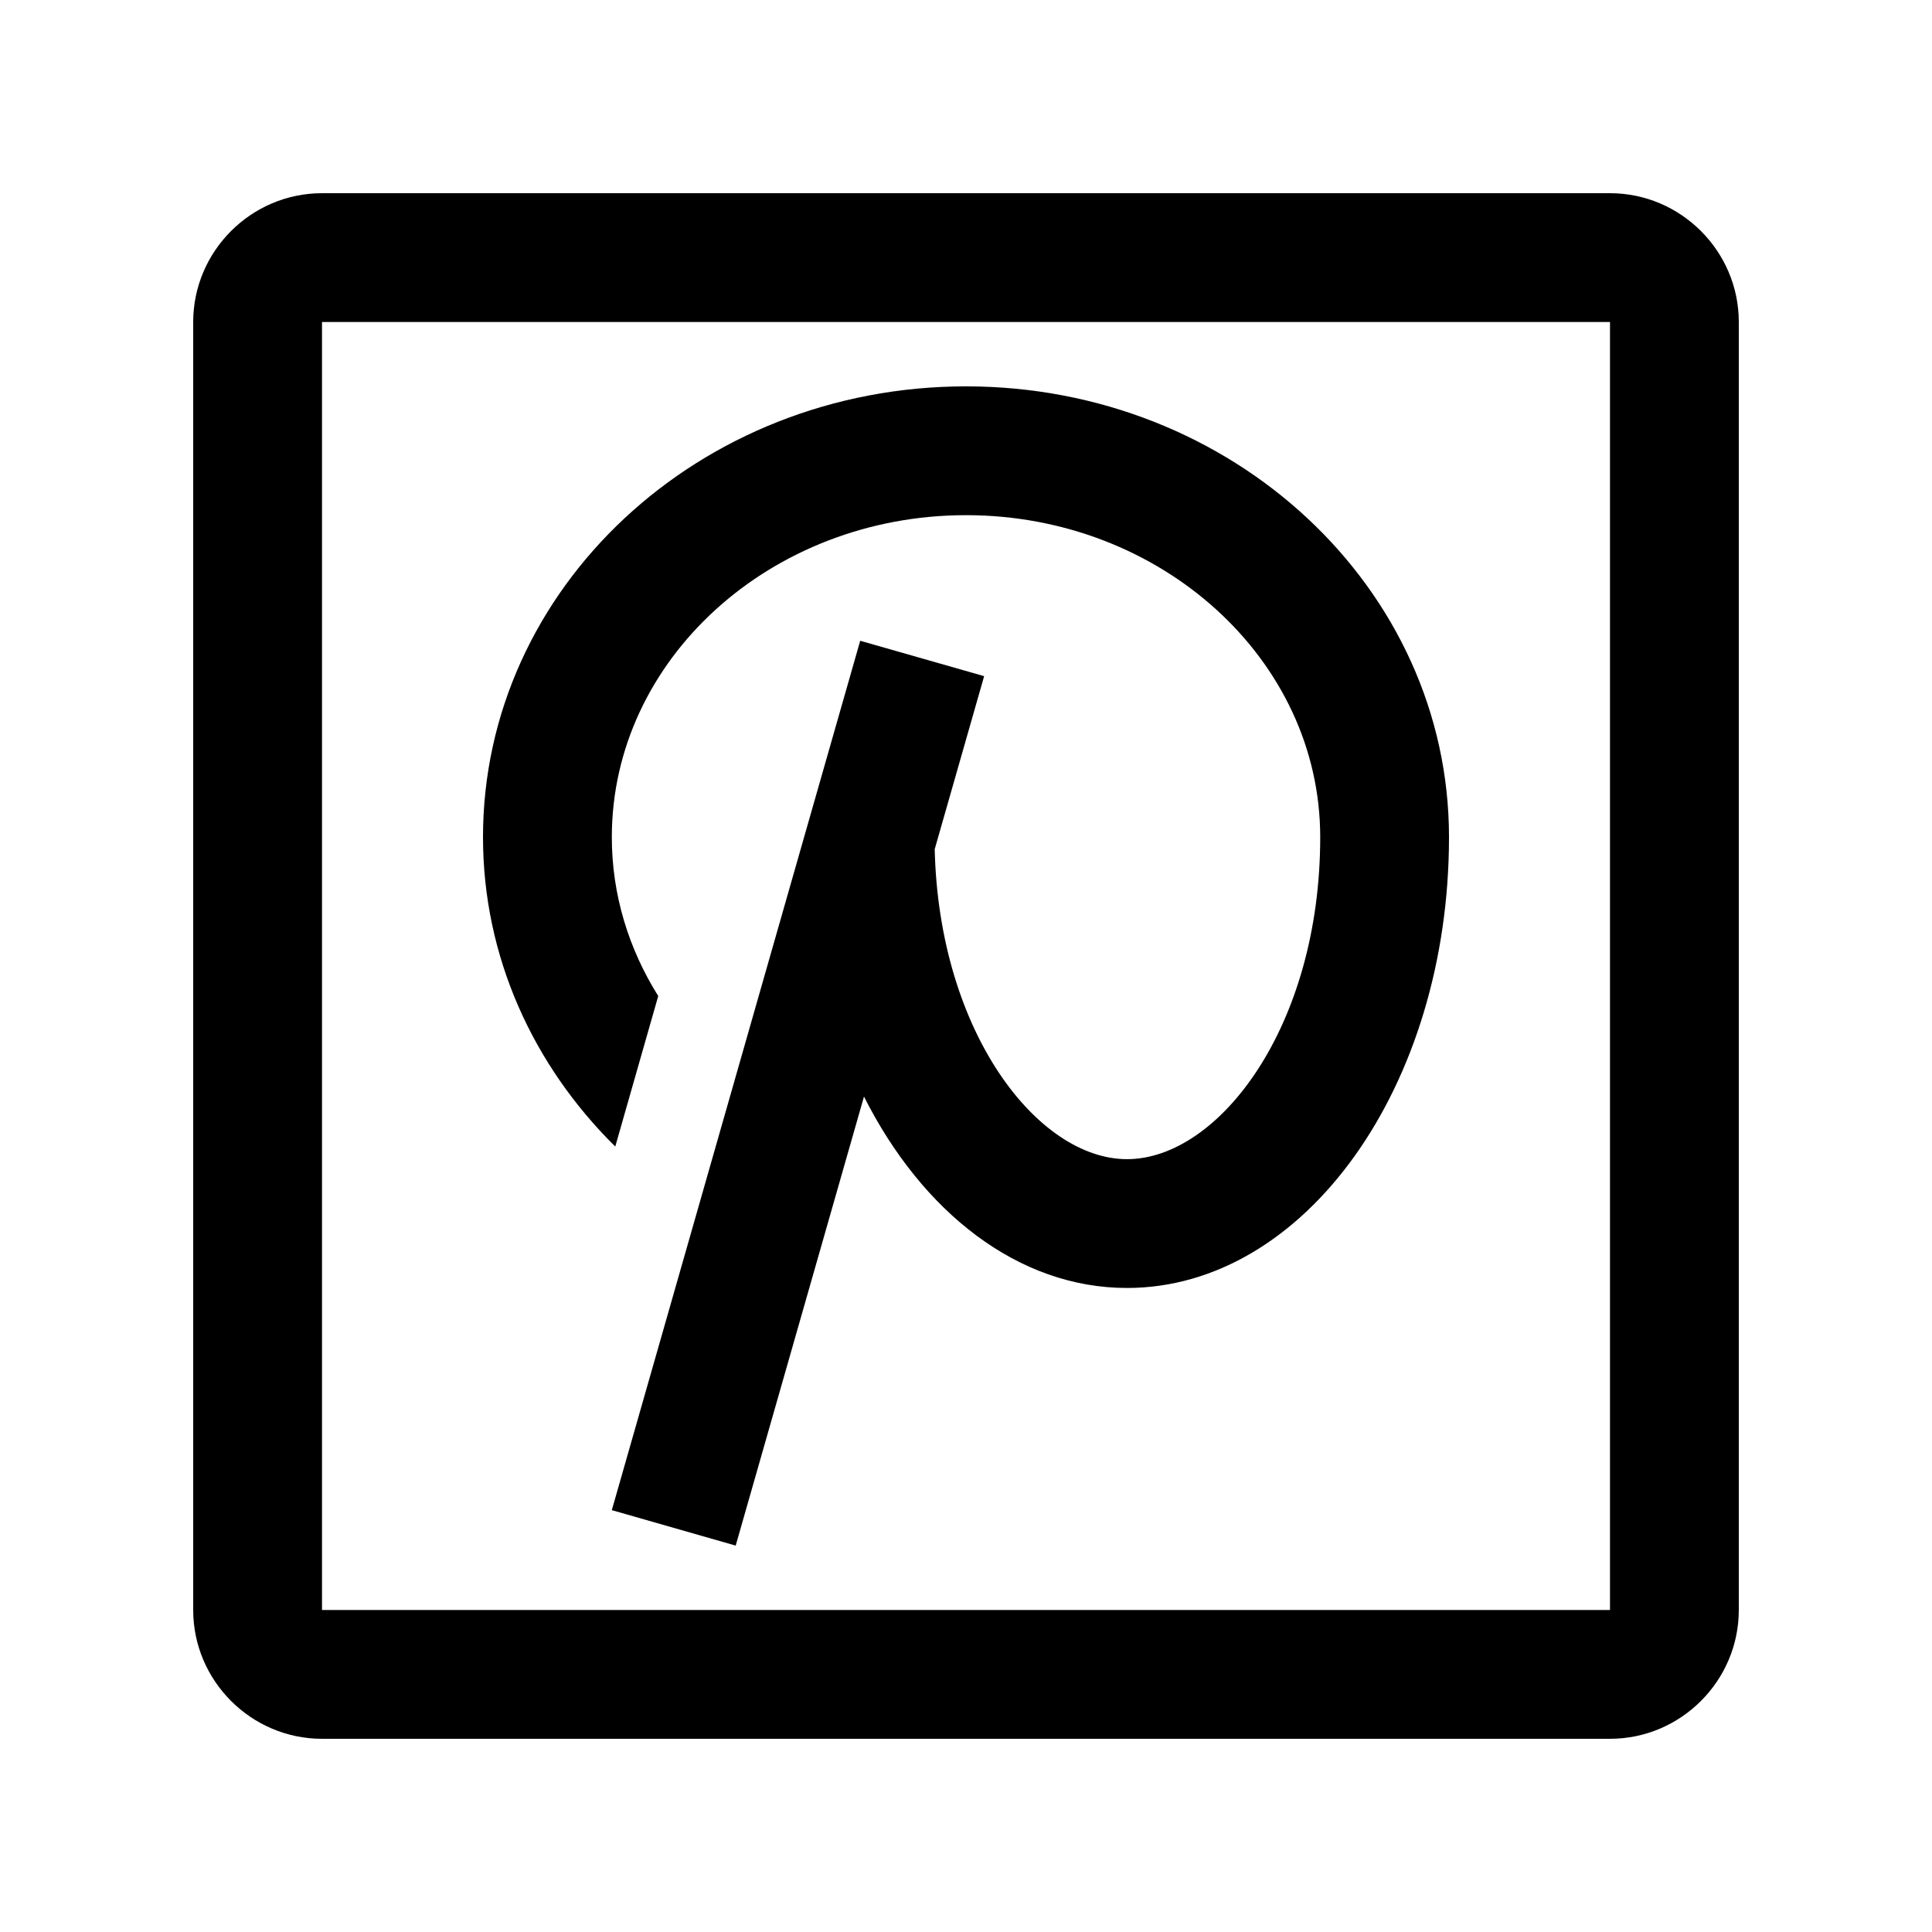
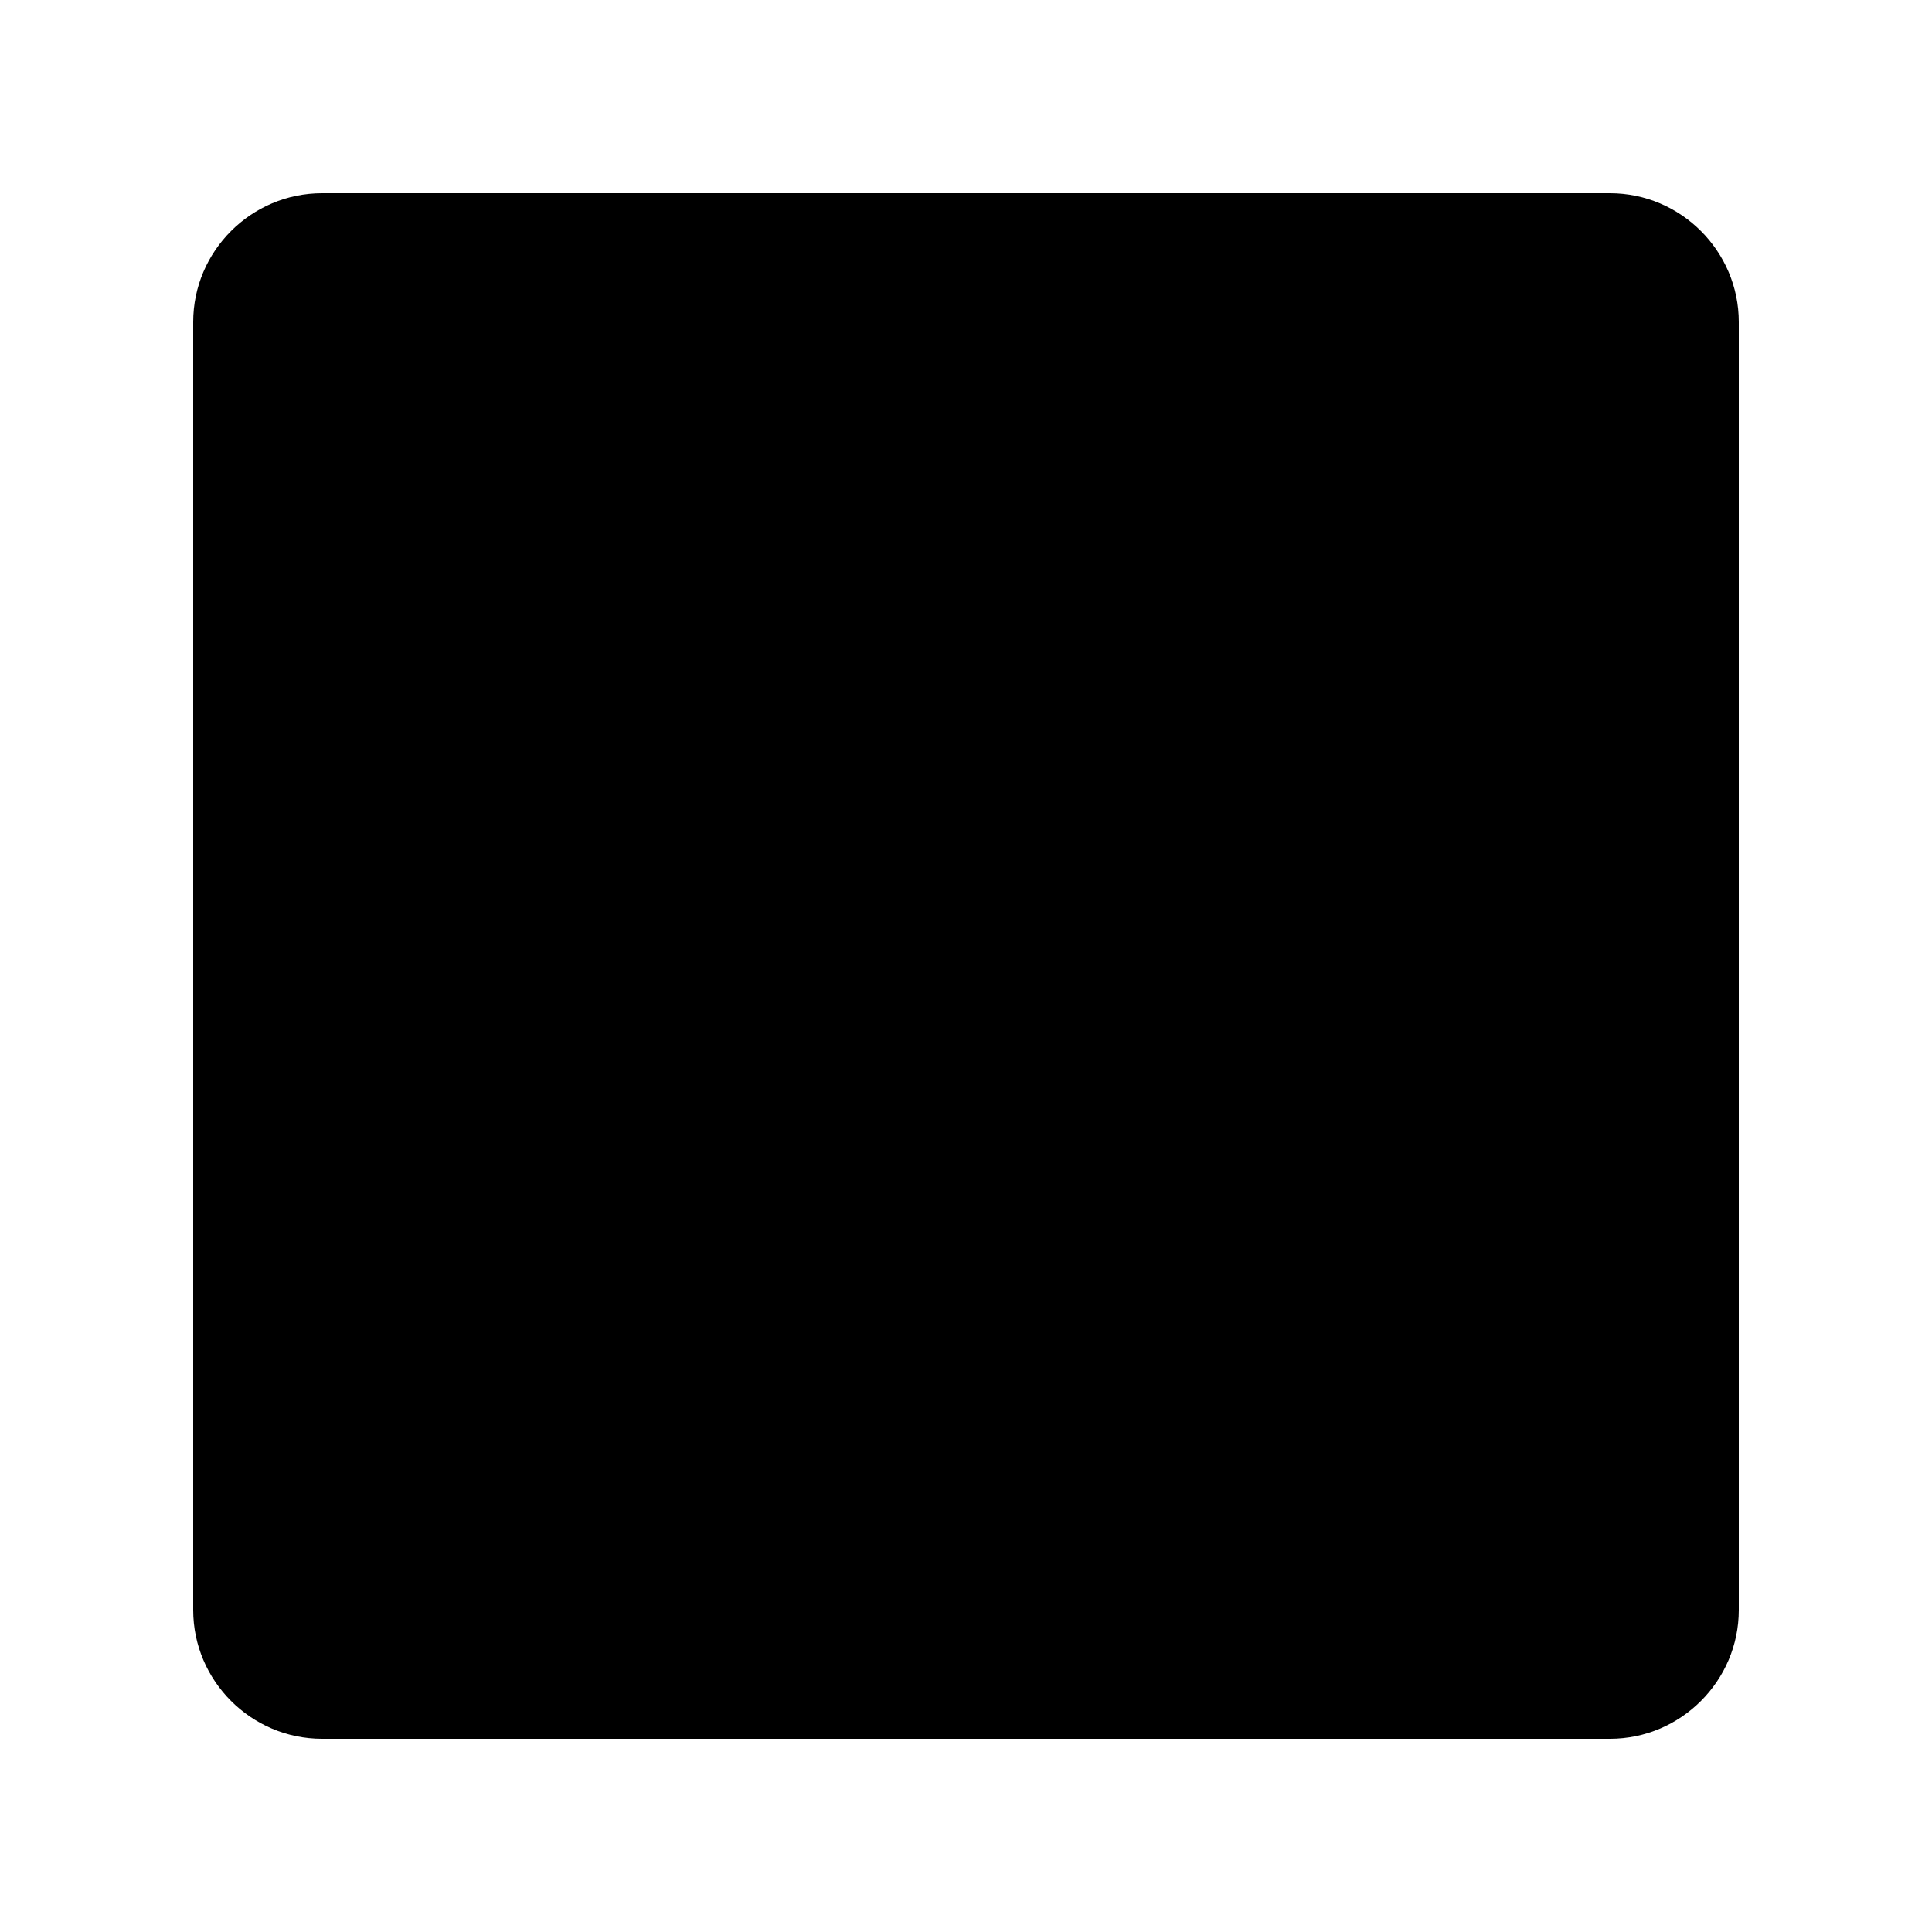
<svg xmlns="http://www.w3.org/2000/svg" width="100" height="100" viewBox="0 0 100 100" fill="none">
-   <rect width="100" height="100" fill="white" />
  <path d="M44.524 33.166L31.667 78.165L38.079 80L44.72 56.759C47.735 62.745 52.702 66.665 58.333 66.665C67.539 66.665 75 56.222 75 43.331C75 30.444 63.809 19.998 50 19.998C36.185 19.998 25 30.444 25 43.331C25 49.539 27.61 55.164 31.846 59.344L34.07 51.554C32.547 49.124 31.668 46.322 31.668 43.331C31.668 34.143 39.891 26.665 50.001 26.665C60.105 26.665 68.334 34.143 68.334 43.331C68.334 53.154 63.067 59.998 58.334 59.998C53.712 59.998 48.602 53.433 48.38 43.955L50.939 34.998L44.524 33.166Z" fill="black" />
-   <path d="M83.333 10H16.667C13.001 10 10 13.001 10 16.667V83.334C10 86.998 13.001 90 16.667 90H83.333C86.999 90 90 86.998 90 83.334V16.667C90 13.001 86.999 10 83.333 10ZM83.333 83.334H16.667V16.667H83.333V83.334Z" fill="black" />
+   <path d="M83.333 10H16.667C13.001 10 10 13.001 10 16.667V83.334C10 86.998 13.001 90 16.667 90H83.333C86.999 90 90 86.998 90 83.334V16.667C90 13.001 86.999 10 83.333 10ZM83.333 83.334H16.667V16.667V83.334Z" fill="black" />
</svg>